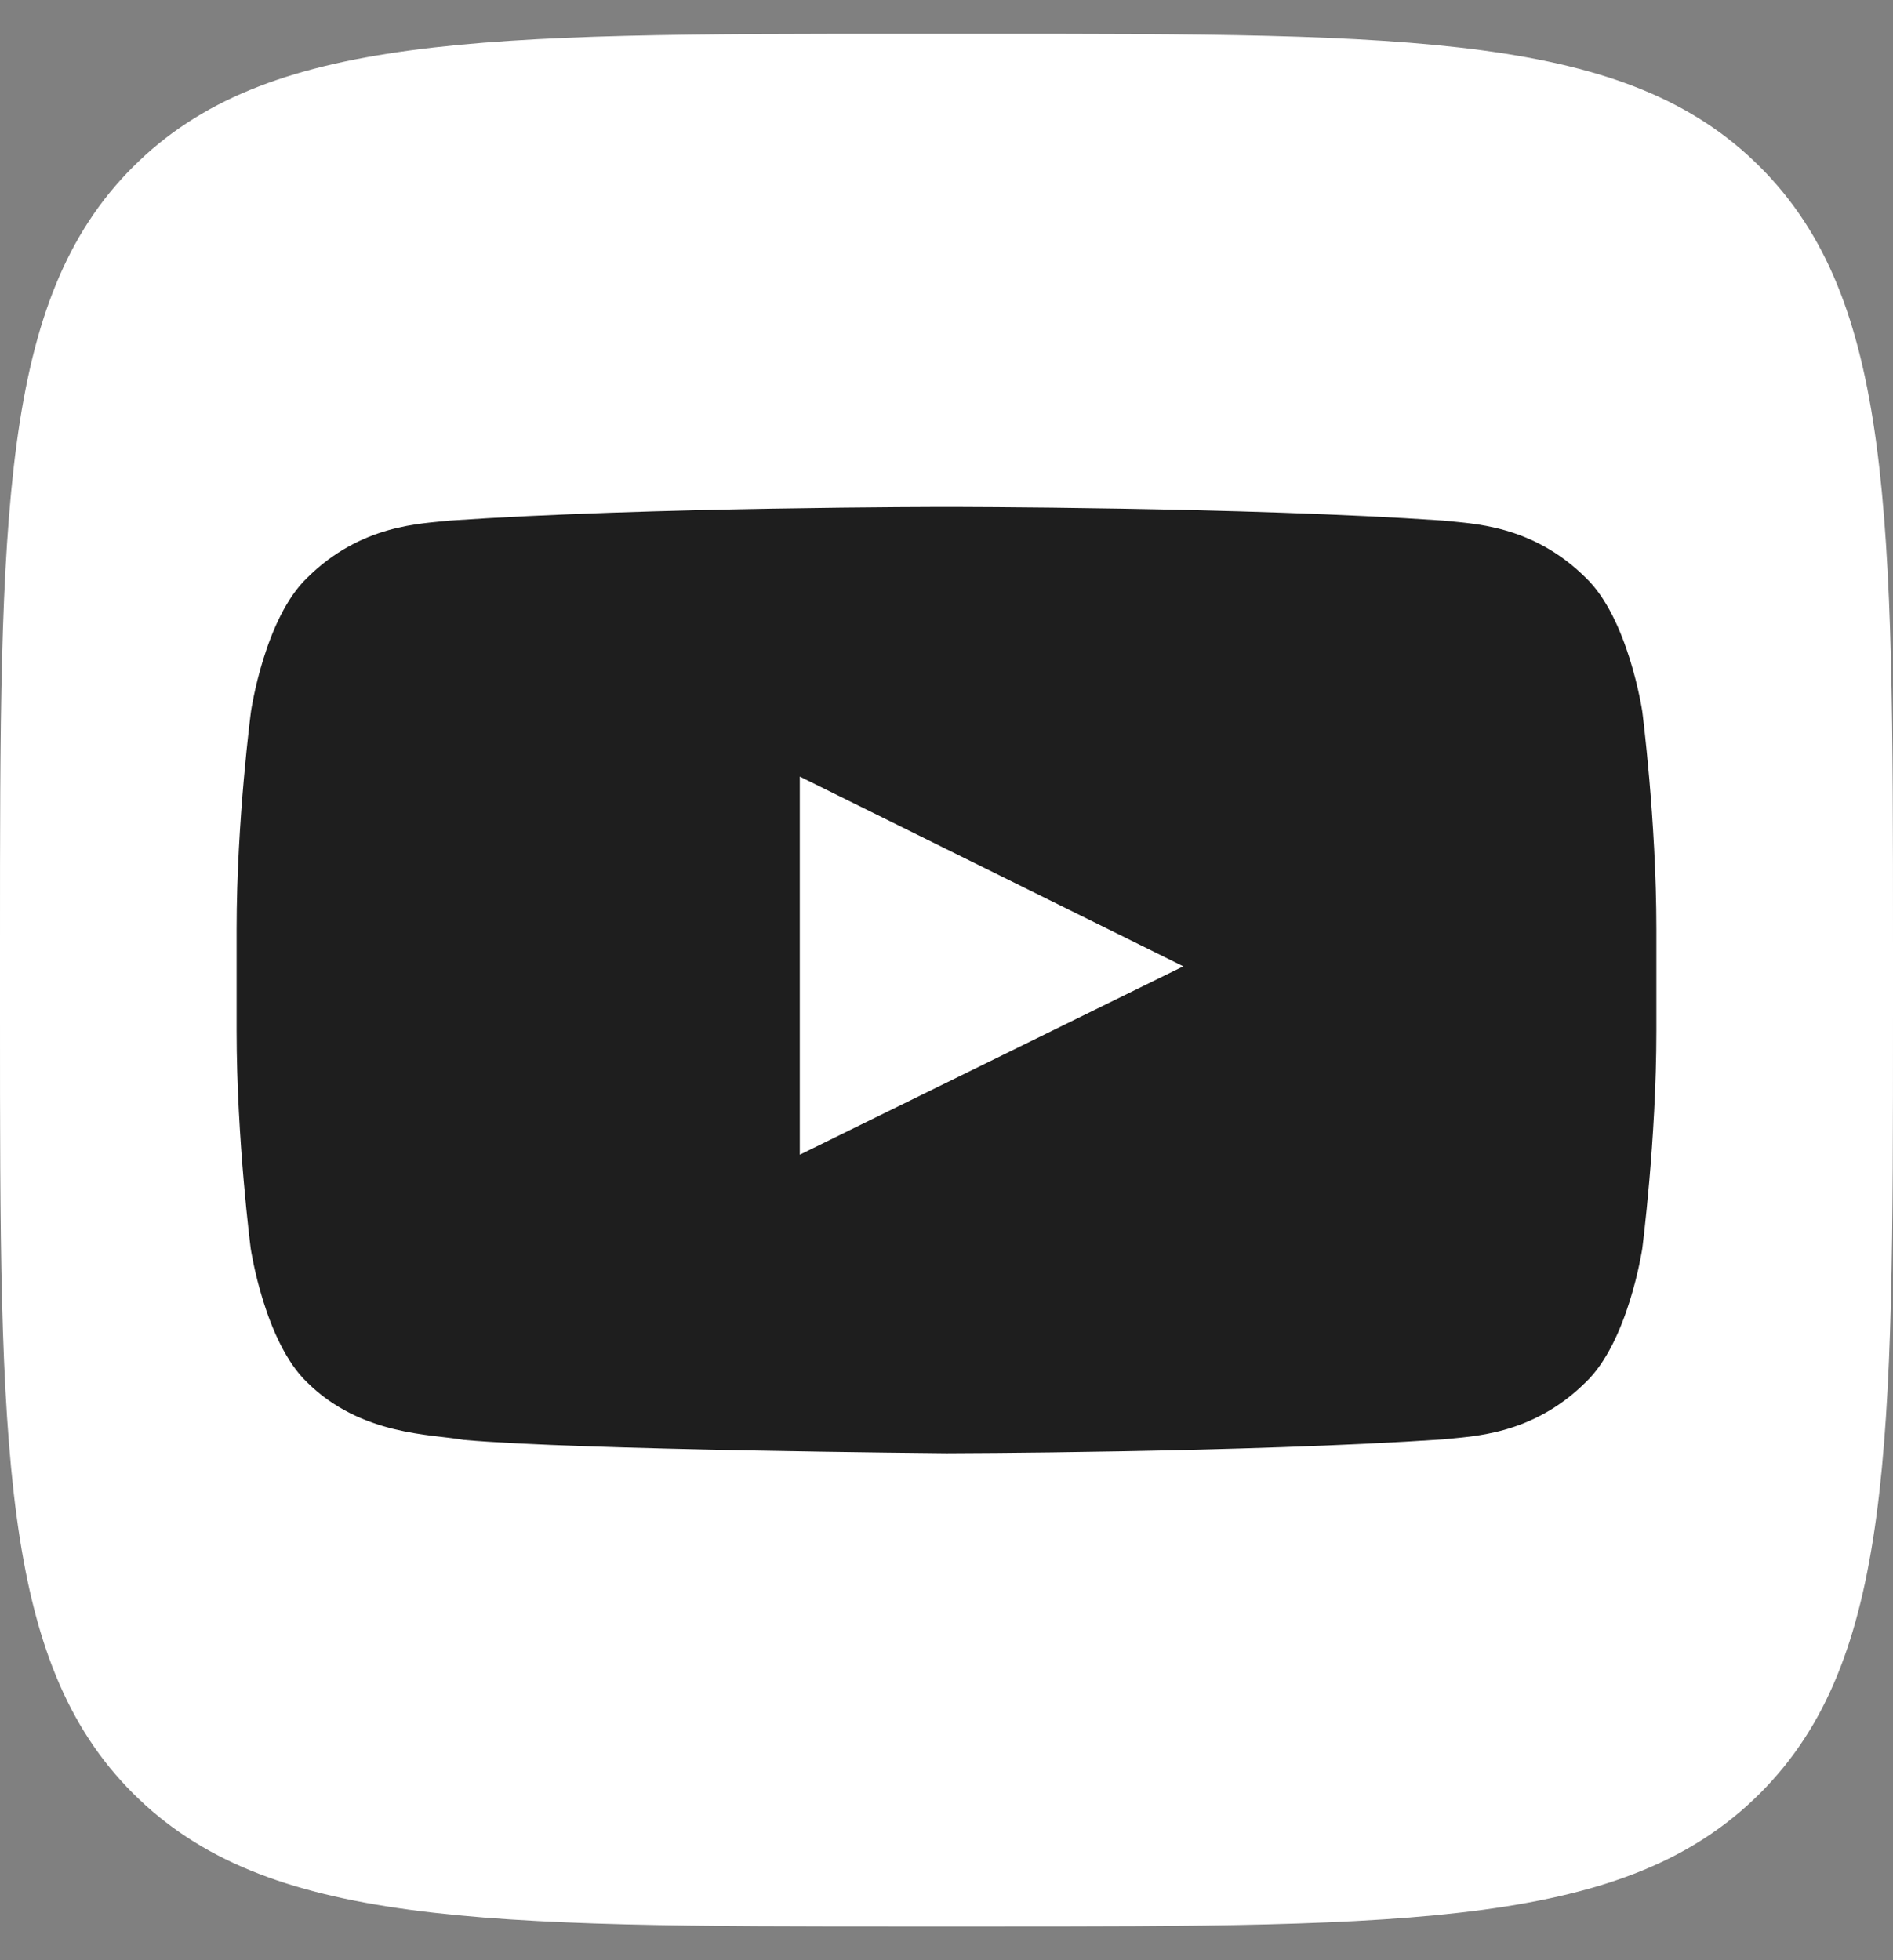
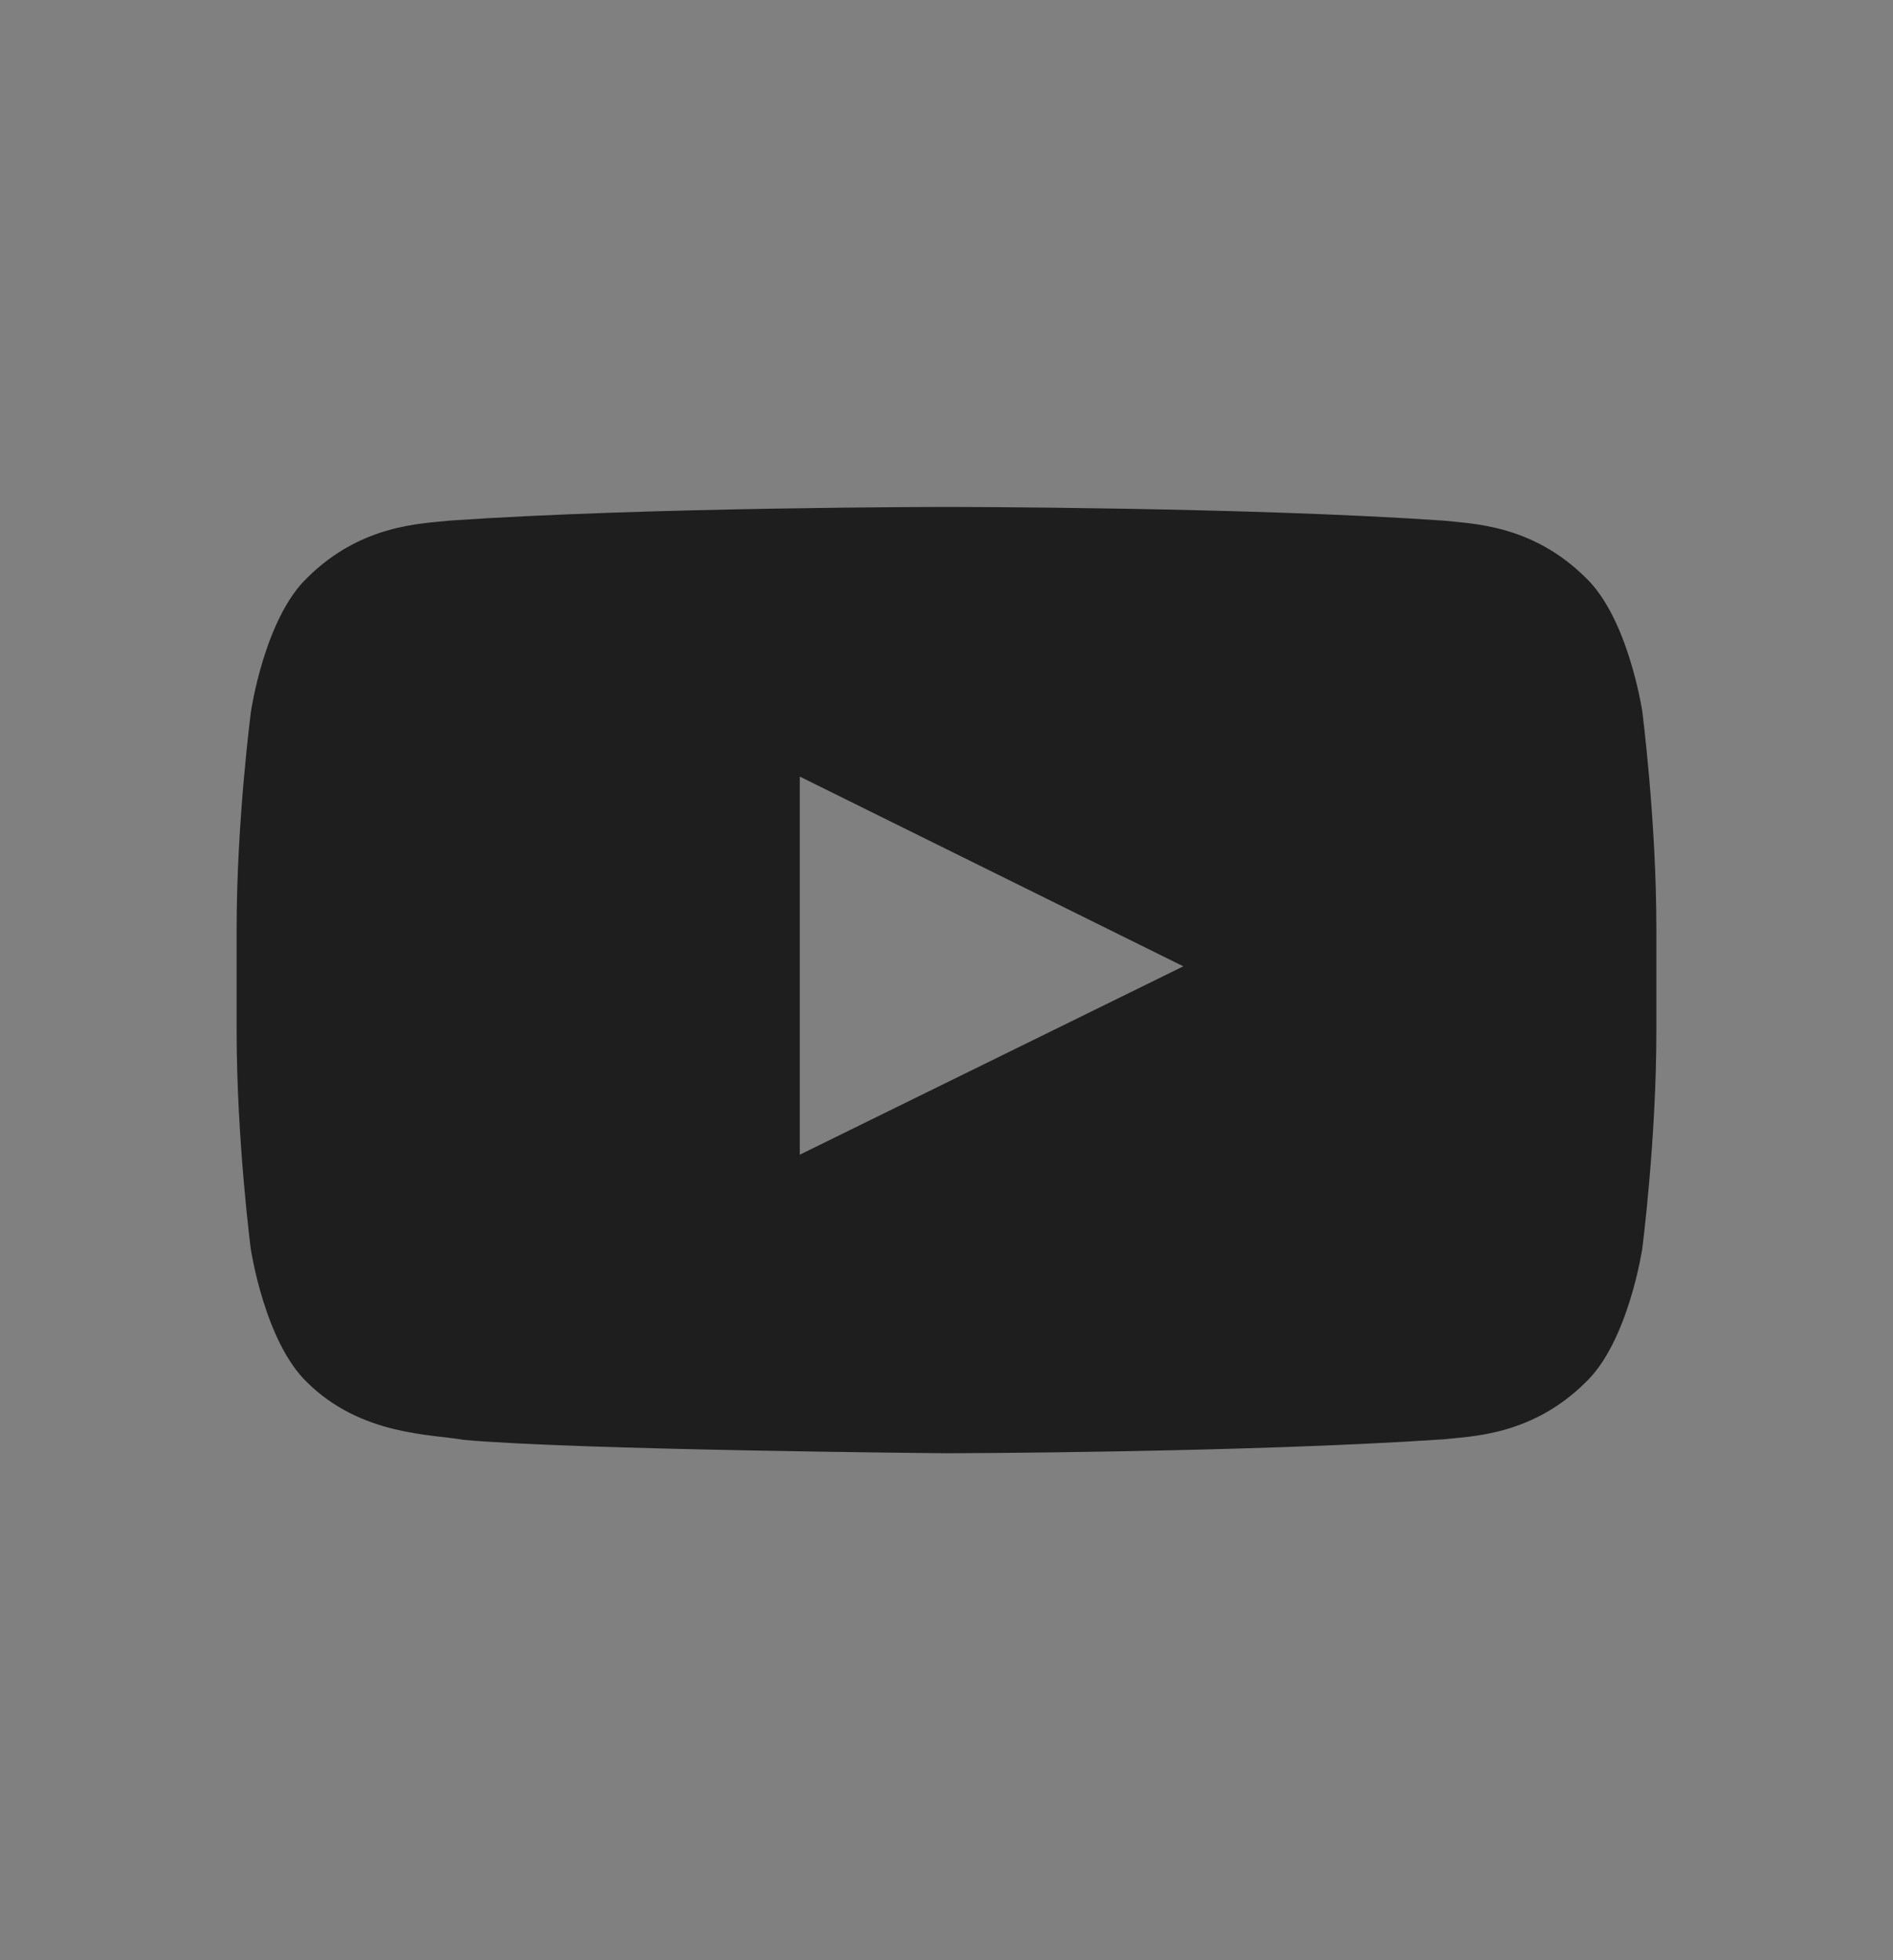
<svg xmlns="http://www.w3.org/2000/svg" width="28" height="29" viewBox="0 0 28 29" fill="none">
  <rect x="0" y="0" width="28" height="29" fill="#808080" stroke="none" />
-   <path fill-rule="evenodd" clip-rule="evenodd" d="M1.968 2.468C3.14315e-05 4.436 0 7.604 0 13.94V15.06C0 21.396 3.14315e-05 24.564 1.968 26.532C3.936 28.5 7.104 28.5 13.44 28.5H14.56C20.896 28.5 24.064 28.5 26.032 26.532C28 24.564 28 21.396 28 15.06V13.94C28 7.604 28 4.436 26.032 2.468C24.064 0.5 20.896 0.5 14.56 0.5H13.44C7.104 0.5 3.936 0.5 1.968 2.468Z" fill="white" />
  <path d="M24.291 10.521C24.291 10.521 24.086 9.148 23.454 8.546C22.654 7.753 21.76 7.749 21.35 7.702C18.413 7.5 14.004 7.5 14.004 7.5H13.996C13.996 7.5 9.587 7.5 6.65 7.702C6.24 7.749 5.346 7.753 4.546 8.546C3.914 9.148 3.713 10.521 3.713 10.521C3.713 10.521 3.5 12.134 3.5 13.744V15.252C3.5 16.862 3.709 18.475 3.709 18.475C3.709 18.475 3.914 19.848 4.542 20.45C5.342 21.243 6.392 21.216 6.859 21.302C8.541 21.453 14 21.5 14 21.5C14 21.5 18.413 21.492 21.35 21.294C21.76 21.247 22.654 21.243 23.454 20.45C24.086 19.848 24.291 18.475 24.291 18.475C24.291 18.475 24.5 16.866 24.5 15.252V13.744C24.5 12.134 24.291 10.521 24.291 10.521ZM11.83 17.083V11.489L17.503 14.296L11.83 17.083Z" fill="#1E1E1E" />
</svg>